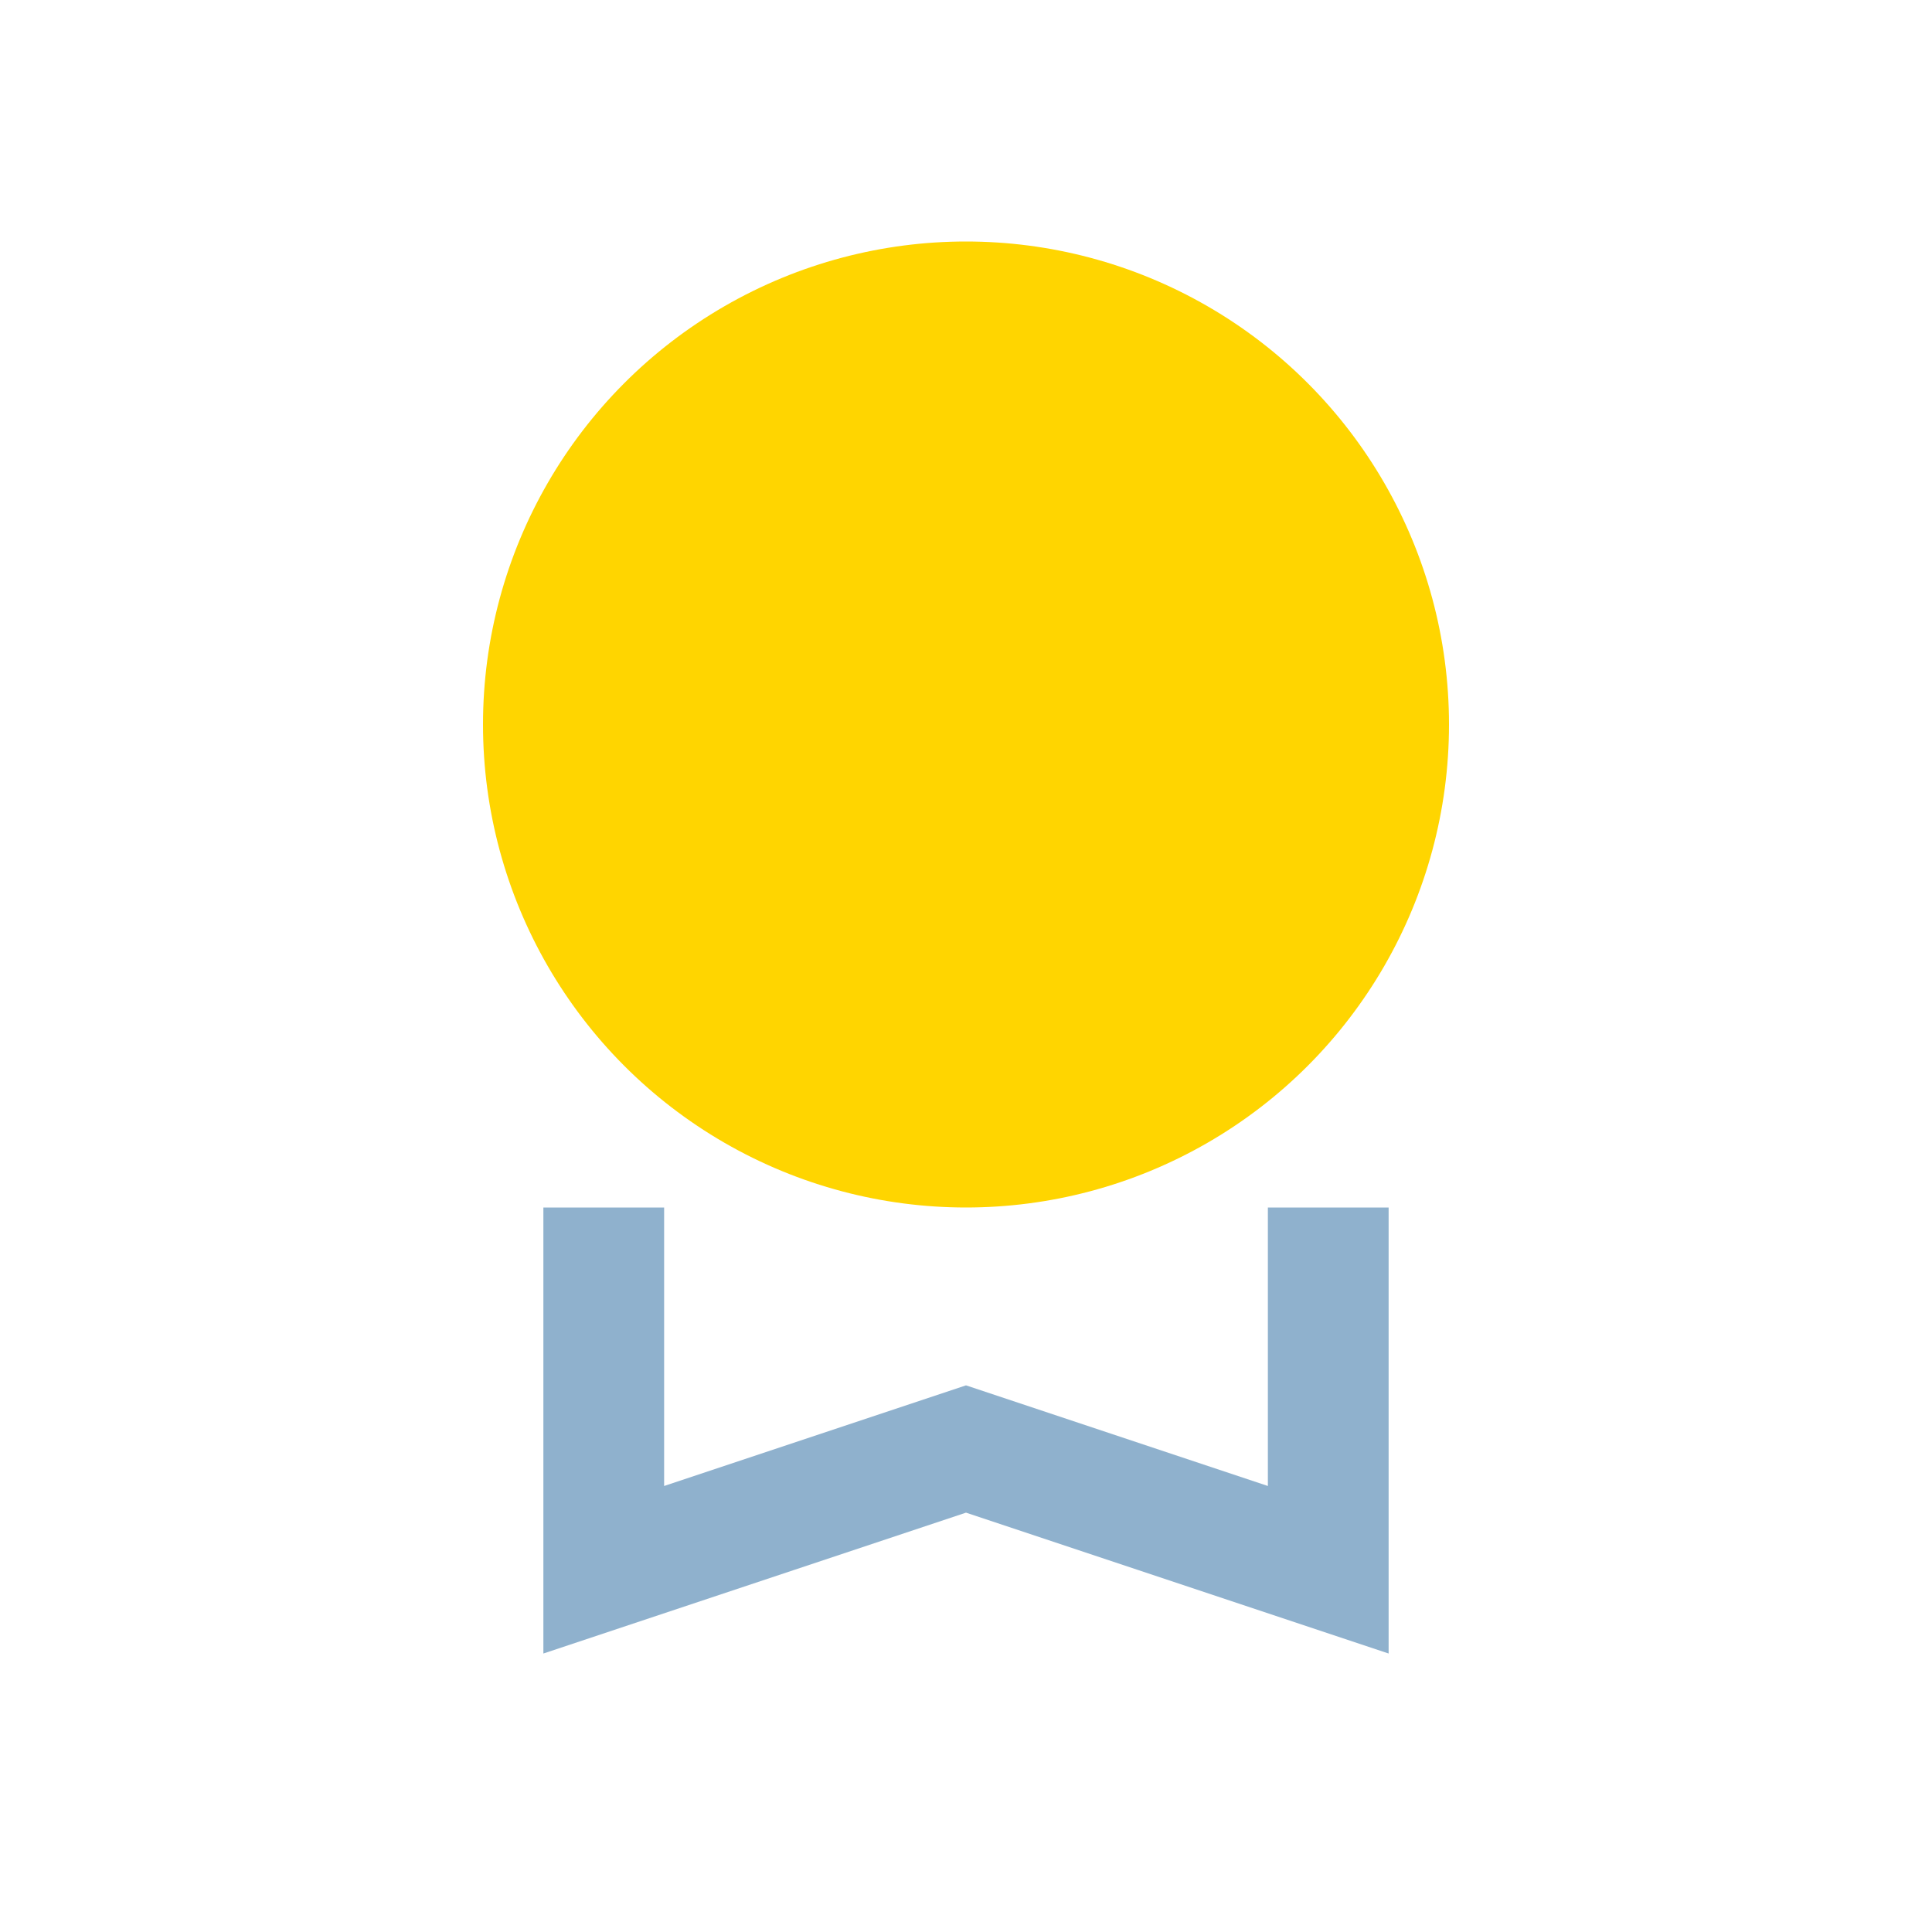
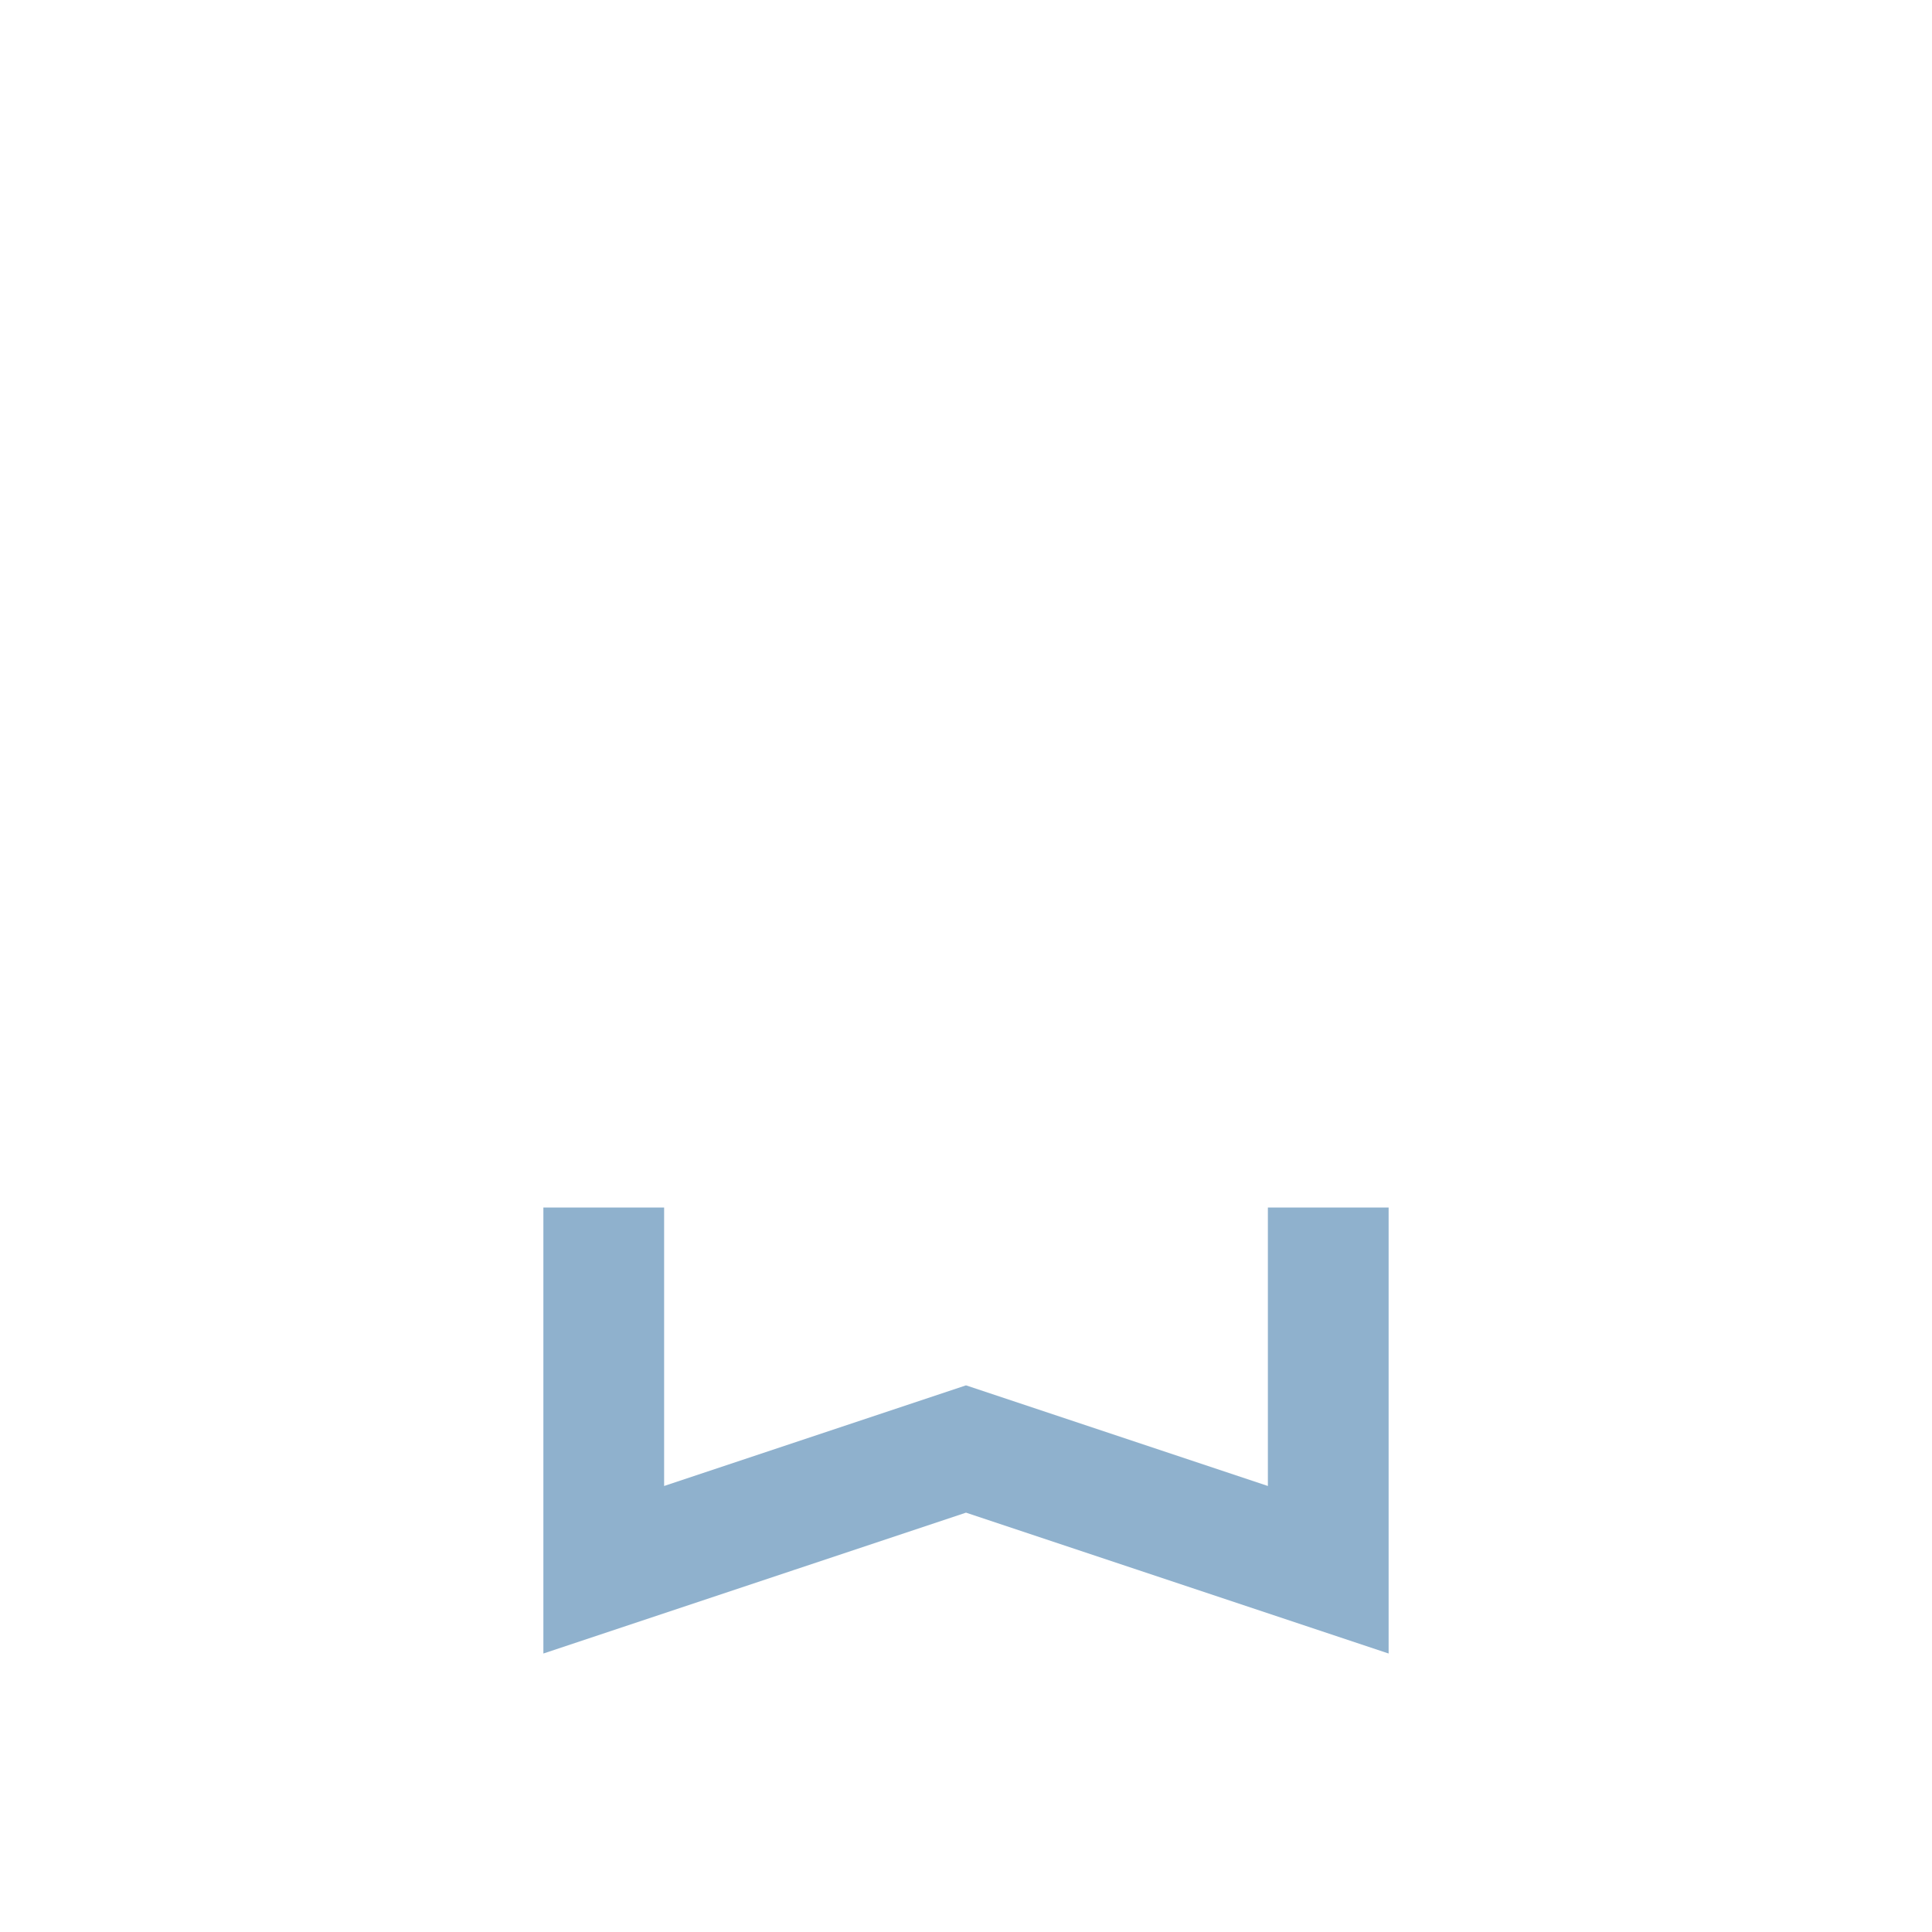
<svg xmlns="http://www.w3.org/2000/svg" width="32" height="32" viewBox="0 0 32 32">
-   <circle cx="16" cy="12" r="8" fill="#FFD500" />
  <path d="M10 20v6l6-2 6 2v-6" stroke="#8FB1CD" stroke-width="2" fill="none" />
</svg>